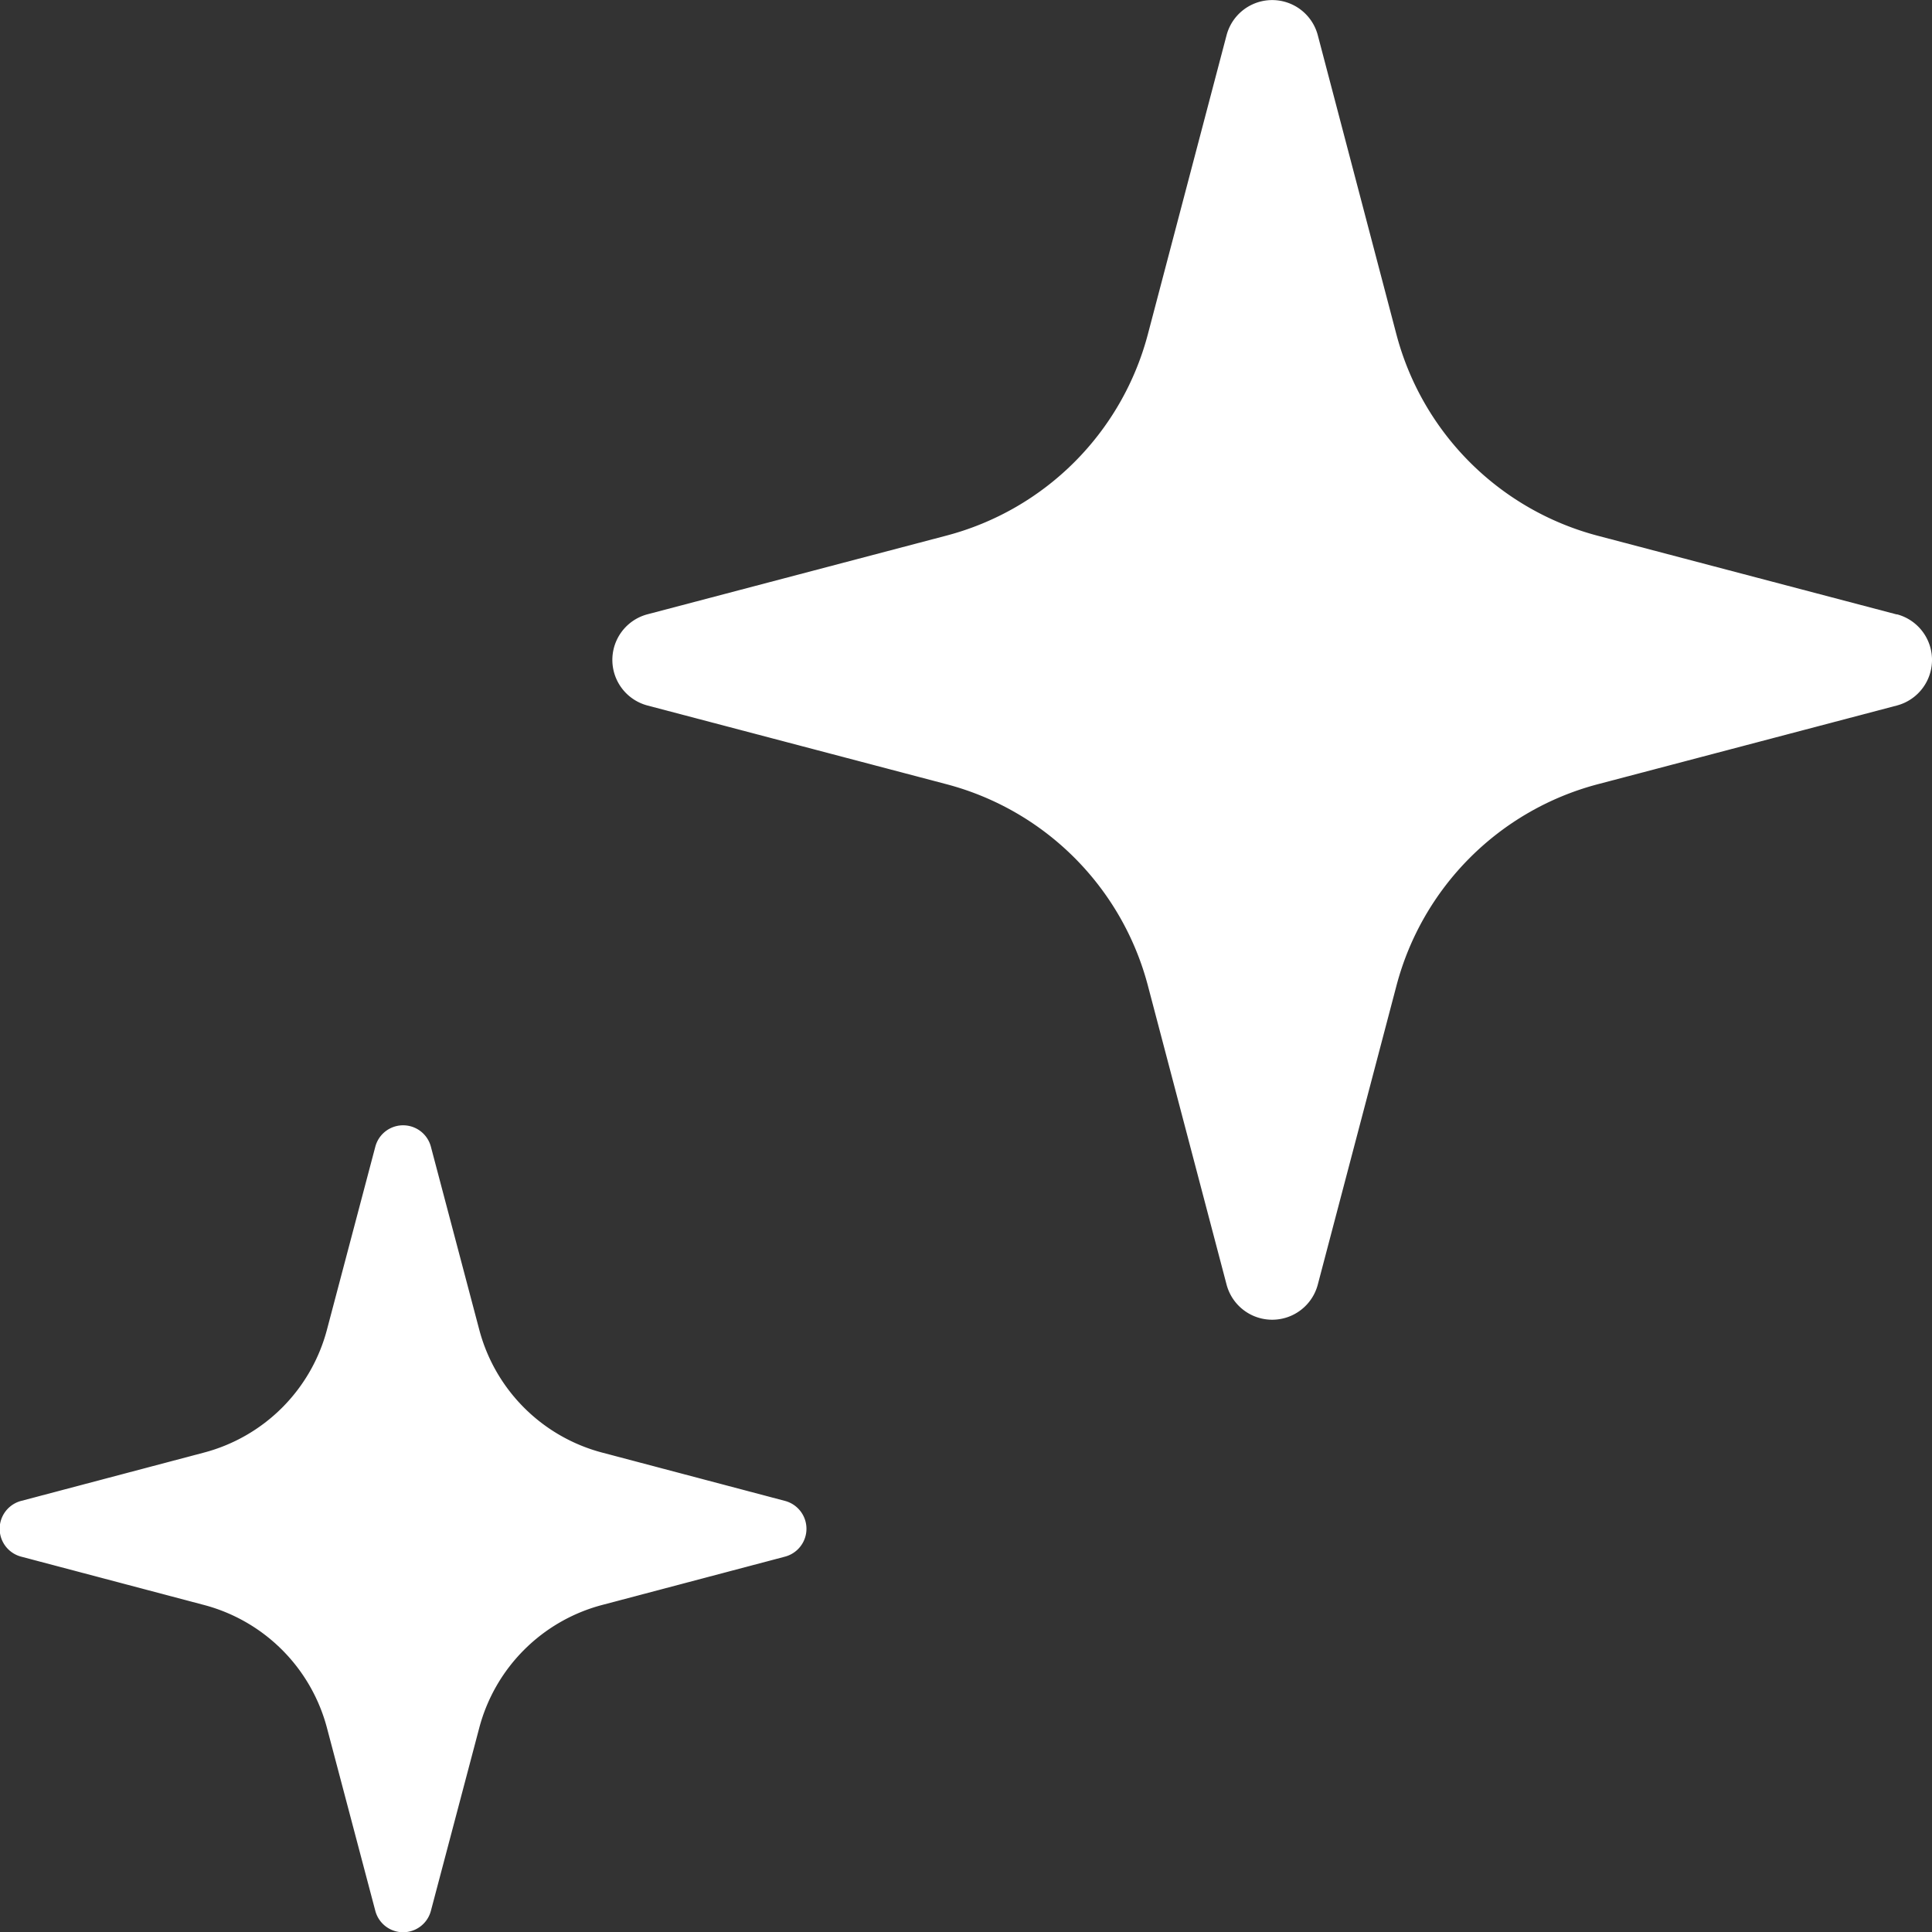
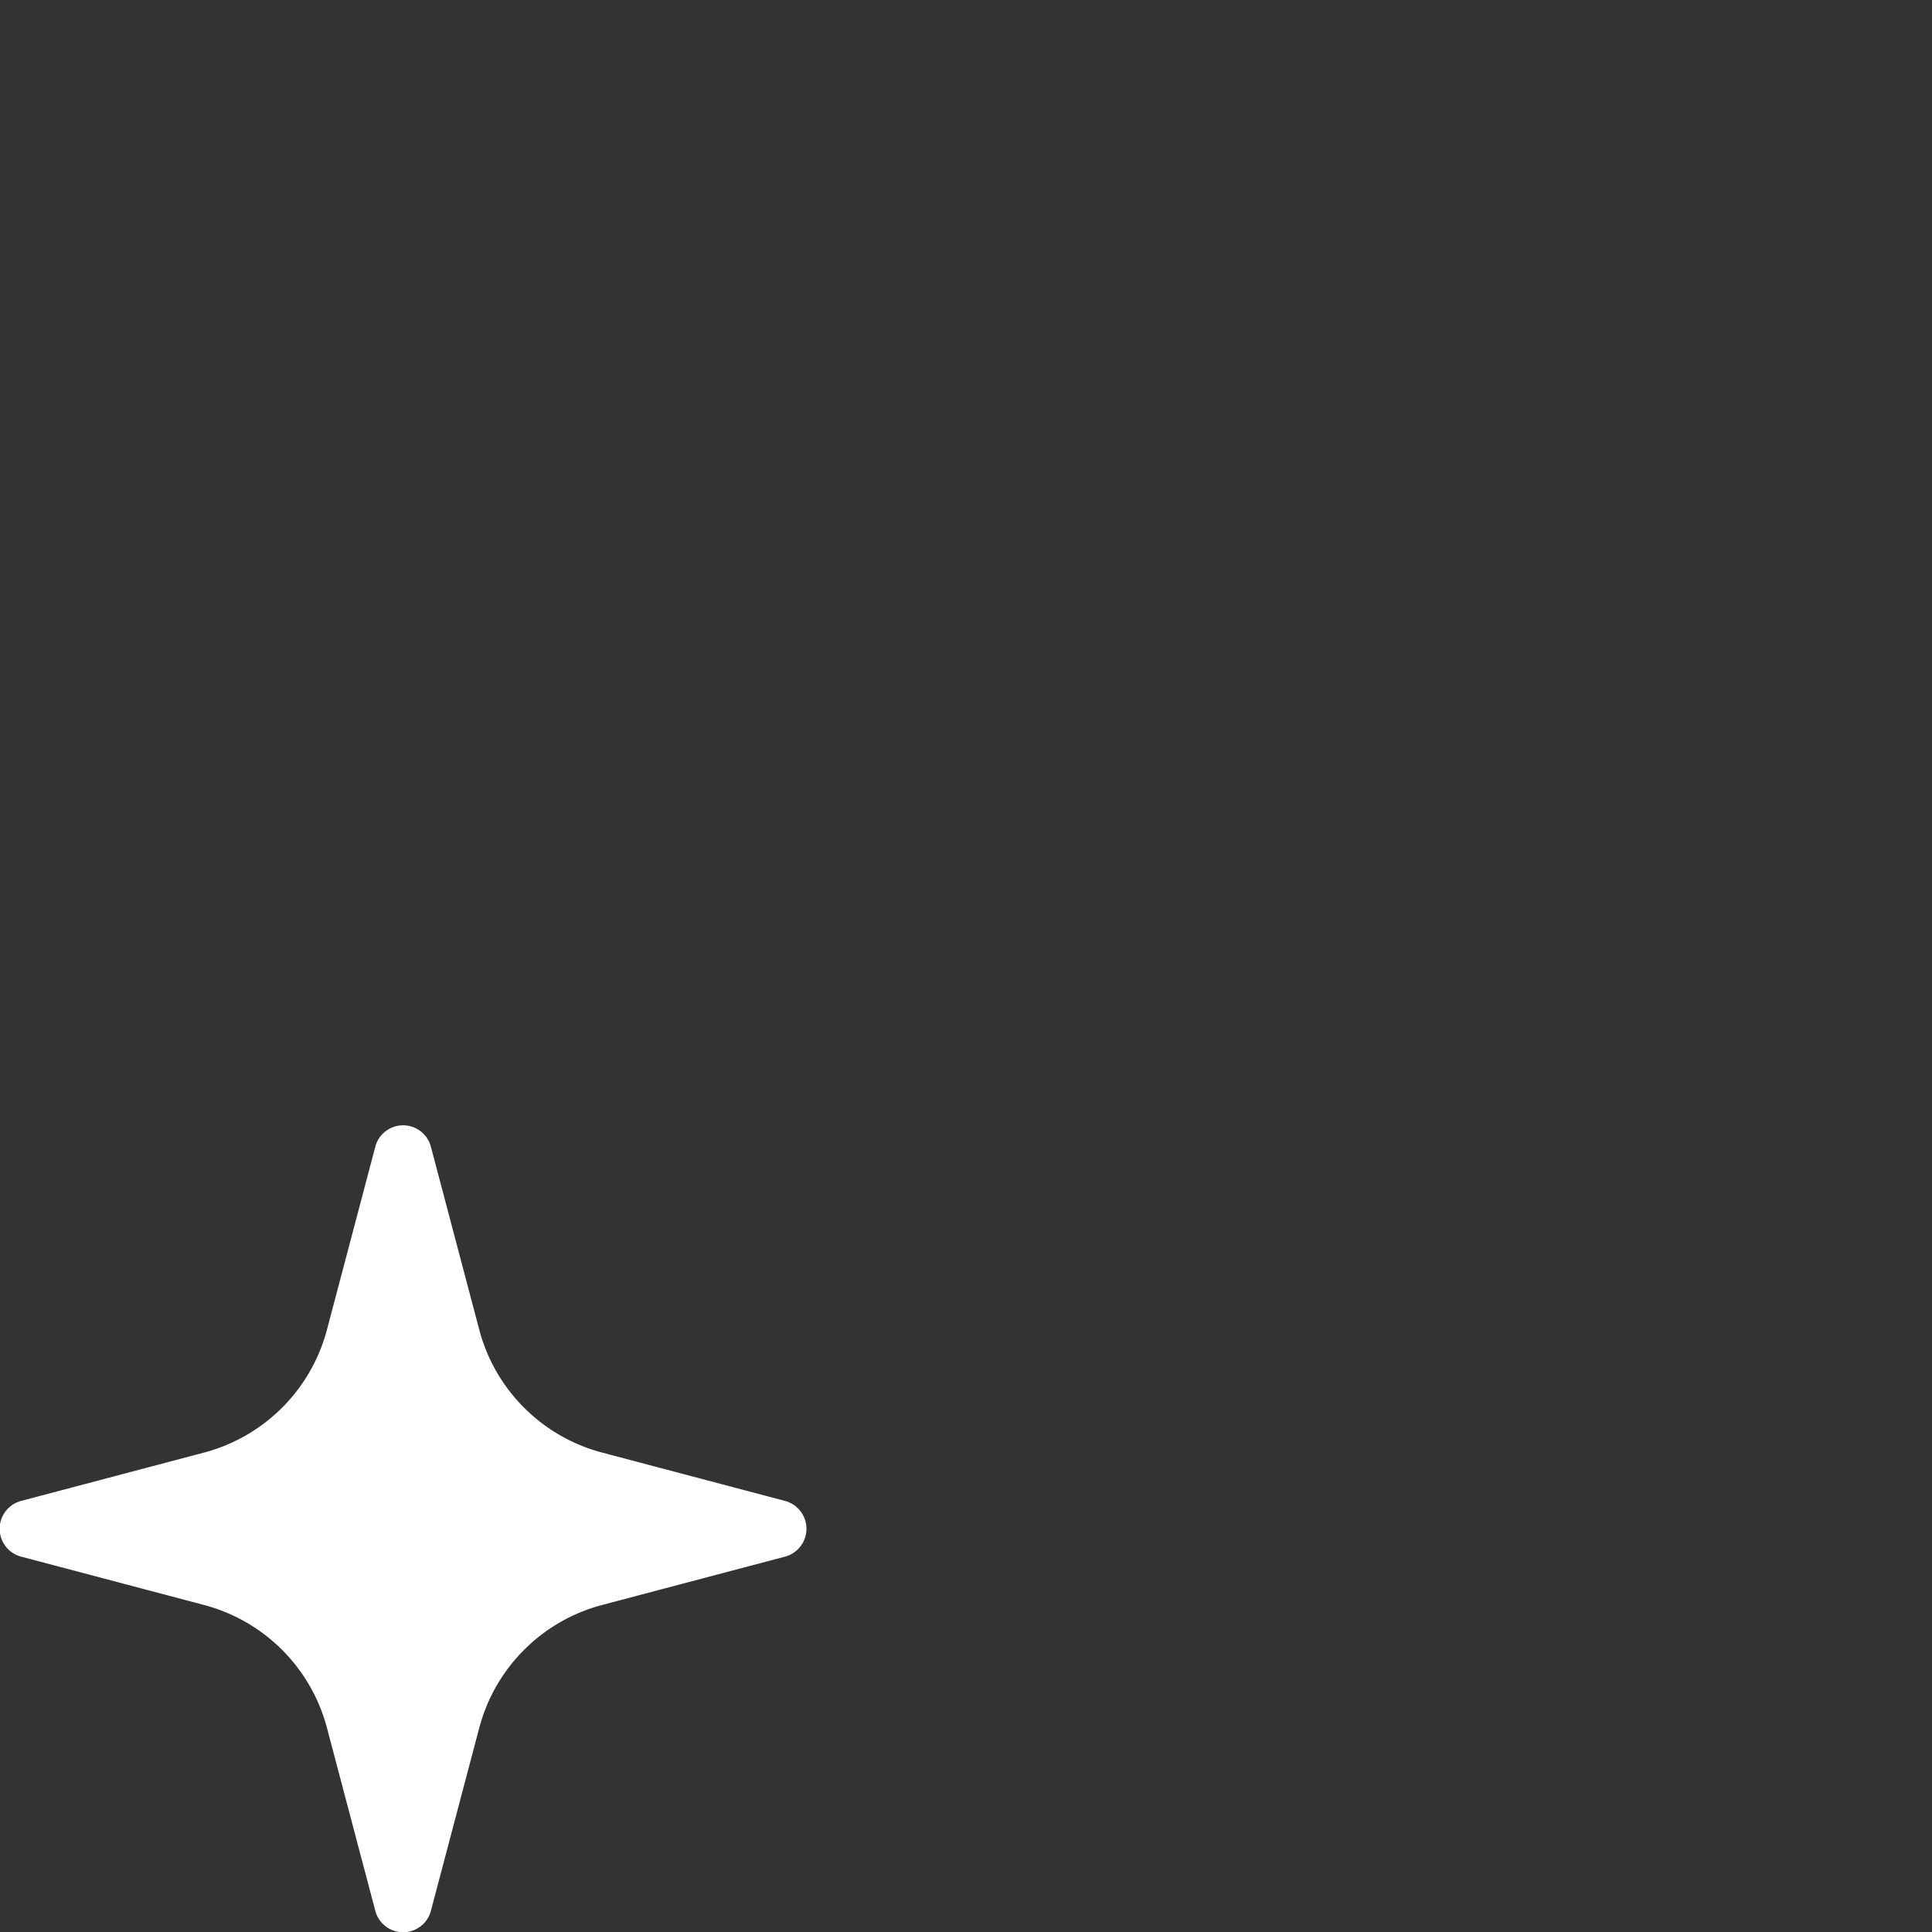
<svg xmlns="http://www.w3.org/2000/svg" width="24" height="24" viewBox="0 0 24 24">
  <rect x="0" y="0" width="24" height="24" fill="#333333" stroke="none" />
  <g id="キラキラアイコン5" transform="translate(-8.412)">
-     <path id="パス_44481" data-name="パス 44481" d="M185.593,7.633l-3.716-.978a3.512,3.512,0,0,1-2.5-2.5L178.4.437a.586.586,0,0,0-1.133,0l-.978,3.716a3.512,3.512,0,0,1-2.5,2.5l-3.716.978a.586.586,0,0,0,0,1.133l3.716.978a3.512,3.512,0,0,1,2.5,2.5l.978,3.716a.586.586,0,0,0,1.133,0l.978-3.716a3.512,3.512,0,0,1,2.5-2.5l3.716-.978a.586.586,0,0,0,0-1.133Z" transform="translate(-153.618)" fill="#fff" />
    <path id="パス_44482" data-name="パス 44482" d="M18.164,312.661l-2.27-.6a2.145,2.145,0,0,1-1.529-1.529l-.6-2.27a.357.357,0,0,0-.691,0l-.6,2.27a2.146,2.146,0,0,1-1.53,1.529l-2.27.6a.358.358,0,0,0,0,.692l2.27.6a2.146,2.146,0,0,1,1.53,1.529l.6,2.27a.357.357,0,0,0,.691,0l.6-2.27a2.145,2.145,0,0,1,1.529-1.529l2.27-.6a.358.358,0,0,0,0-.692Z" transform="translate(0 -294.016)" fill="#fff" />
  </g>
</svg>